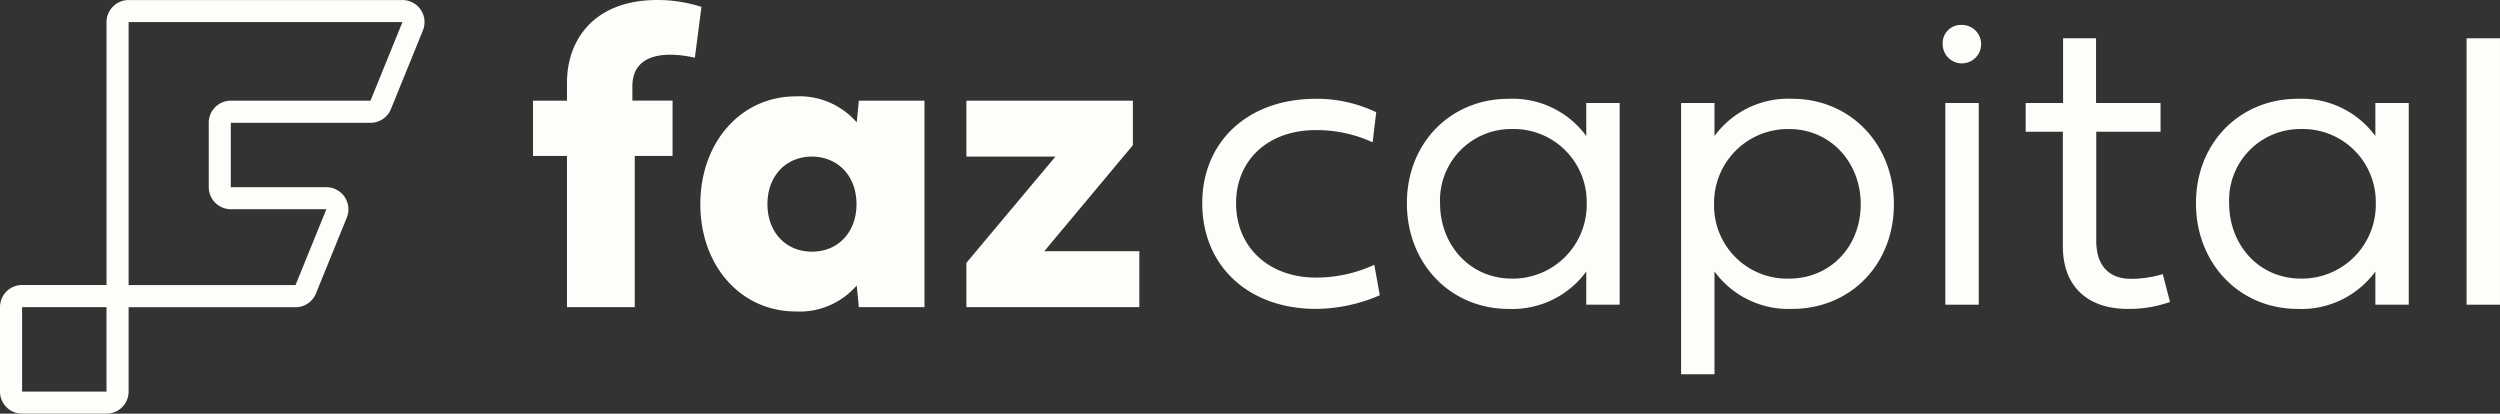
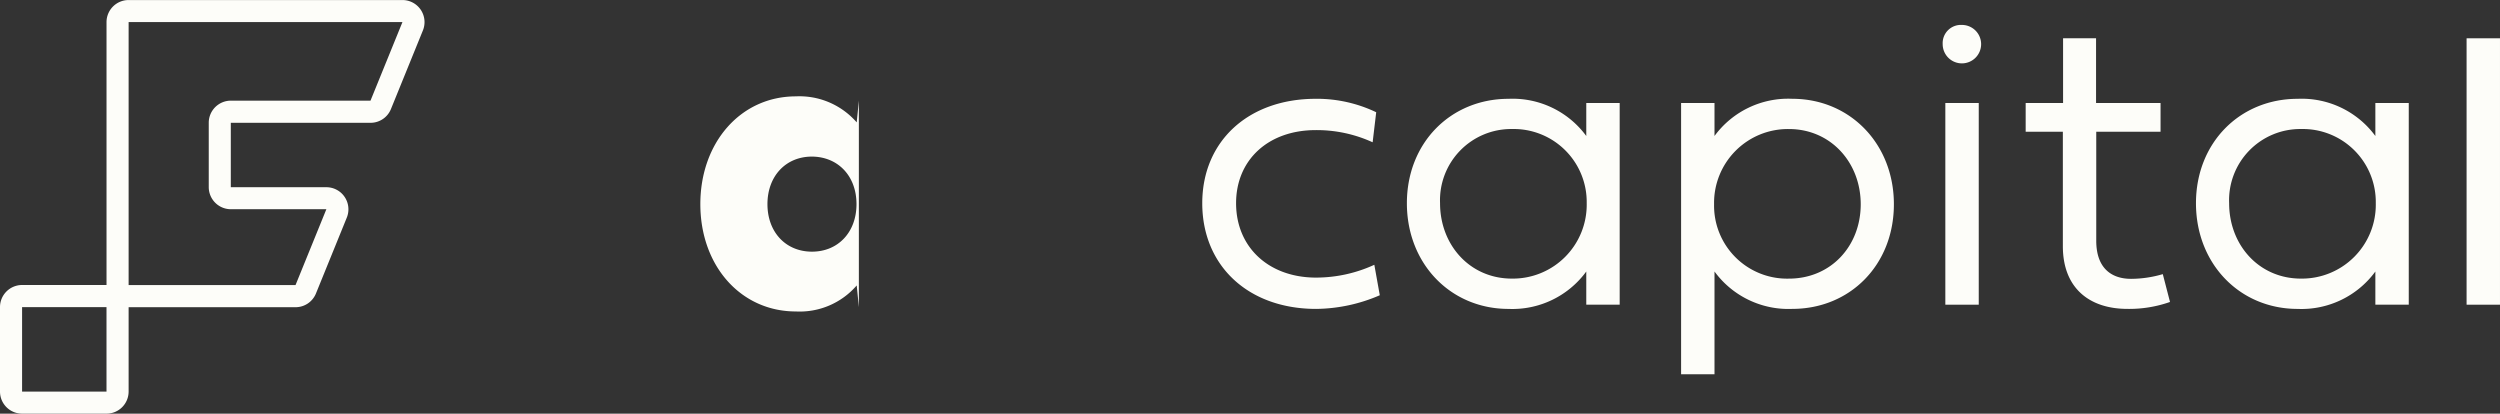
<svg xmlns="http://www.w3.org/2000/svg" width="300.039" height="49.645" viewBox="0 0 300.039 49.645">
  <rect x="0" y="0" width="300.039" height="49.645" fill="#333333" stroke="none" />
  <g id="Grupo_70" data-name="Grupo 70" transform="translate(0 0)">
-     <path id="Caminho_19" data-name="Caminho 19" d="M147.77,35.66V53.808h-8.132V35.66H135.56V29.026h4.079V26.858c0-5.137,3.253-9.913,10.842-9.913a17.094,17.094,0,0,1,5.292.826l-.787,6.1c-2.83-.639-7.5-.888-7.5,3.449v1.7h4.824V35.66Z" transform="translate(-71.591 -16.945)" fill="#fdfdf9" />
-     <path id="Caminho_20" data-name="Caminho 20" d="M197.144,66.751l-.258-2.607a9.028,9.028,0,0,1-7.305,3.124c-6.608,0-11.462-5.473-11.462-12.882s4.853-12.933,11.462-12.933a9.106,9.106,0,0,1,7.305,3.123l.258-2.607h7.873V66.751ZM186.173,54.386c0,3.356,2.194,5.705,5.344,5.705s5.343-2.35,5.343-5.705-2.194-5.679-5.343-5.705c-3.149,0-5.344,2.35-5.344,5.705" transform="translate(-94.067 -29.888)" fill="#fdfdf9" />
-     <path id="Caminho_21" data-name="Caminho 21" d="M245.784,62.011l10.687-12.753H245.784V42.547h19.98V47.89L255.129,60.617h11.41v6.712H245.784Z" transform="translate(-129.802 -30.466)" fill="#fdfdf9" />
+     <path id="Caminho_20" data-name="Caminho 20" d="M197.144,66.751l-.258-2.607a9.028,9.028,0,0,1-7.305,3.124c-6.608,0-11.462-5.473-11.462-12.882s4.853-12.933,11.462-12.933a9.106,9.106,0,0,1,7.305,3.123l.258-2.607V66.751ZM186.173,54.386c0,3.356,2.194,5.705,5.344,5.705s5.343-2.35,5.343-5.705-2.194-5.679-5.343-5.705c-3.149,0-5.344,2.35-5.344,5.705" transform="translate(-94.067 -29.888)" fill="#fdfdf9" />
    <path id="Caminho_22" data-name="Caminho 22" d="M12.786,66.59H2.65A2.653,2.653,0,0,1,0,63.94V53.8a2.653,2.653,0,0,1,2.65-2.651H12.784V19.6a2.653,2.653,0,0,1,2.651-2.65H48.3a2.651,2.651,0,0,1,2.455,3.648l-3.835,9.433a2.64,2.64,0,0,1-2.455,1.653H27.7l0,7.73,11.466,0a2.65,2.65,0,0,1,2.455,3.648l-3.7,9.1a2.64,2.64,0,0,1-2.455,1.653H15.436V63.94a2.653,2.653,0,0,1-2.65,2.65M2.65,53.806l0,10.134,10.132,0V53.806Zm12.786-2.652H35.47l3.7-9.1-11.467,0a2.654,2.654,0,0,1-2.65-2.651V31.676a2.653,2.653,0,0,1,2.65-2.65H44.465L48.3,19.595l-32.863,0Z" transform="translate(0 -16.945)" fill="#fdfdf9" />
    <path id="Caminho_23" data-name="Caminho 23" d="M383.351,66.782h-4.009V62.8a10.985,10.985,0,0,1-9.33,4.489c-6.934,0-12.2-5.4-12.2-12.683,0-7.262,5.27-12.532,12.2-12.532a10.97,10.97,0,0,1,9.33,4.463V42.576h4.009ZM361.793,54.6c0,5.018,3.58,9.052,8.623,9.052a8.871,8.871,0,0,0,8.977-9.052,8.76,8.76,0,0,0-8.977-8.9,8.545,8.545,0,0,0-8.623,8.9" transform="translate(-188.964 -30.215)" fill="#fdfdf9" />
    <path id="Caminho_24" data-name="Caminho 24" d="M431.566,42.576v3.959a10.969,10.969,0,0,1,9.329-4.464c6.934,0,12.2,5.4,12.2,12.658,0,7.287-5.27,12.557-12.2,12.557a10.985,10.985,0,0,1-9.329-4.488V75.13h-4.009V42.576Zm-.051,12.153a8.766,8.766,0,0,0,8.976,8.926c5.043,0,8.624-3.909,8.624-8.926,0-4.993-3.581-9.027-8.624-9.027a8.865,8.865,0,0,0-8.976,9.027" transform="translate(-225.799 -30.215)" fill="#fdfdf9" />
    <path id="Caminho_25" data-name="Caminho 25" d="M494.085,25.592a2.188,2.188,0,0,1,2.3-2.3,2.307,2.307,0,1,1-2.3,2.3" transform="translate(-260.933 -20.3)" fill="#fdfdf9" />
    <rect id="Retângulo_54" data-name="Retângulo 54" width="4.009" height="24.206" transform="translate(233.471 12.361)" fill="#fdfdf9" />
    <path id="Caminho_26" data-name="Caminho 26" d="M523.661,37.9V50.99c0,3.177,1.714,4.563,4.186,4.563a13.6,13.6,0,0,0,3.8-.565l.866,3.34a14.74,14.74,0,0,1-5.094.832c-4.665,0-7.766-2.572-7.766-7.514V37.9h-4.463V34.449h4.489V26.683h3.958v7.766h7.741V37.9Z" transform="translate(-272.078 -22.088)" fill="#fdfdf9" />
    <path id="Caminho_27" data-name="Caminho 27" d="M584.039,66.782H580.03V62.8a10.984,10.984,0,0,1-9.329,4.489c-6.934,0-12.2-5.4-12.2-12.683,0-7.262,5.27-12.532,12.2-12.532a10.97,10.97,0,0,1,9.329,4.463V42.576h4.009ZM562.481,54.6c0,5.018,3.58,9.052,8.623,9.052a8.871,8.871,0,0,0,8.977-9.052,8.761,8.761,0,0,0-8.977-8.9,8.545,8.545,0,0,0-8.623,8.9" transform="translate(-294.95 -30.215)" fill="#fdfdf9" />
    <rect id="Retângulo_55" data-name="Retângulo 55" width="4.009" height="31.972" transform="translate(296.029 4.596)" fill="#fdfdf9" />
    <path id="Caminho_28" data-name="Caminho 28" d="M319.384,42.072a16.463,16.463,0,0,1,7.262,1.614l-.428,3.606a16.085,16.085,0,0,0-6.833-1.462c-5.673,0-9.556,3.555-9.556,8.775,0,5.27,3.908,8.926,9.607,8.926a16.756,16.756,0,0,0,6.985-1.538l.655,3.656a19.6,19.6,0,0,1-7.64,1.639c-8.119,0-13.666-5.144-13.666-12.683,0-7.438,5.522-12.532,13.616-12.532" transform="translate(-161.48 -30.215)" fill="#fdfdf9" />
  </g>
</svg>